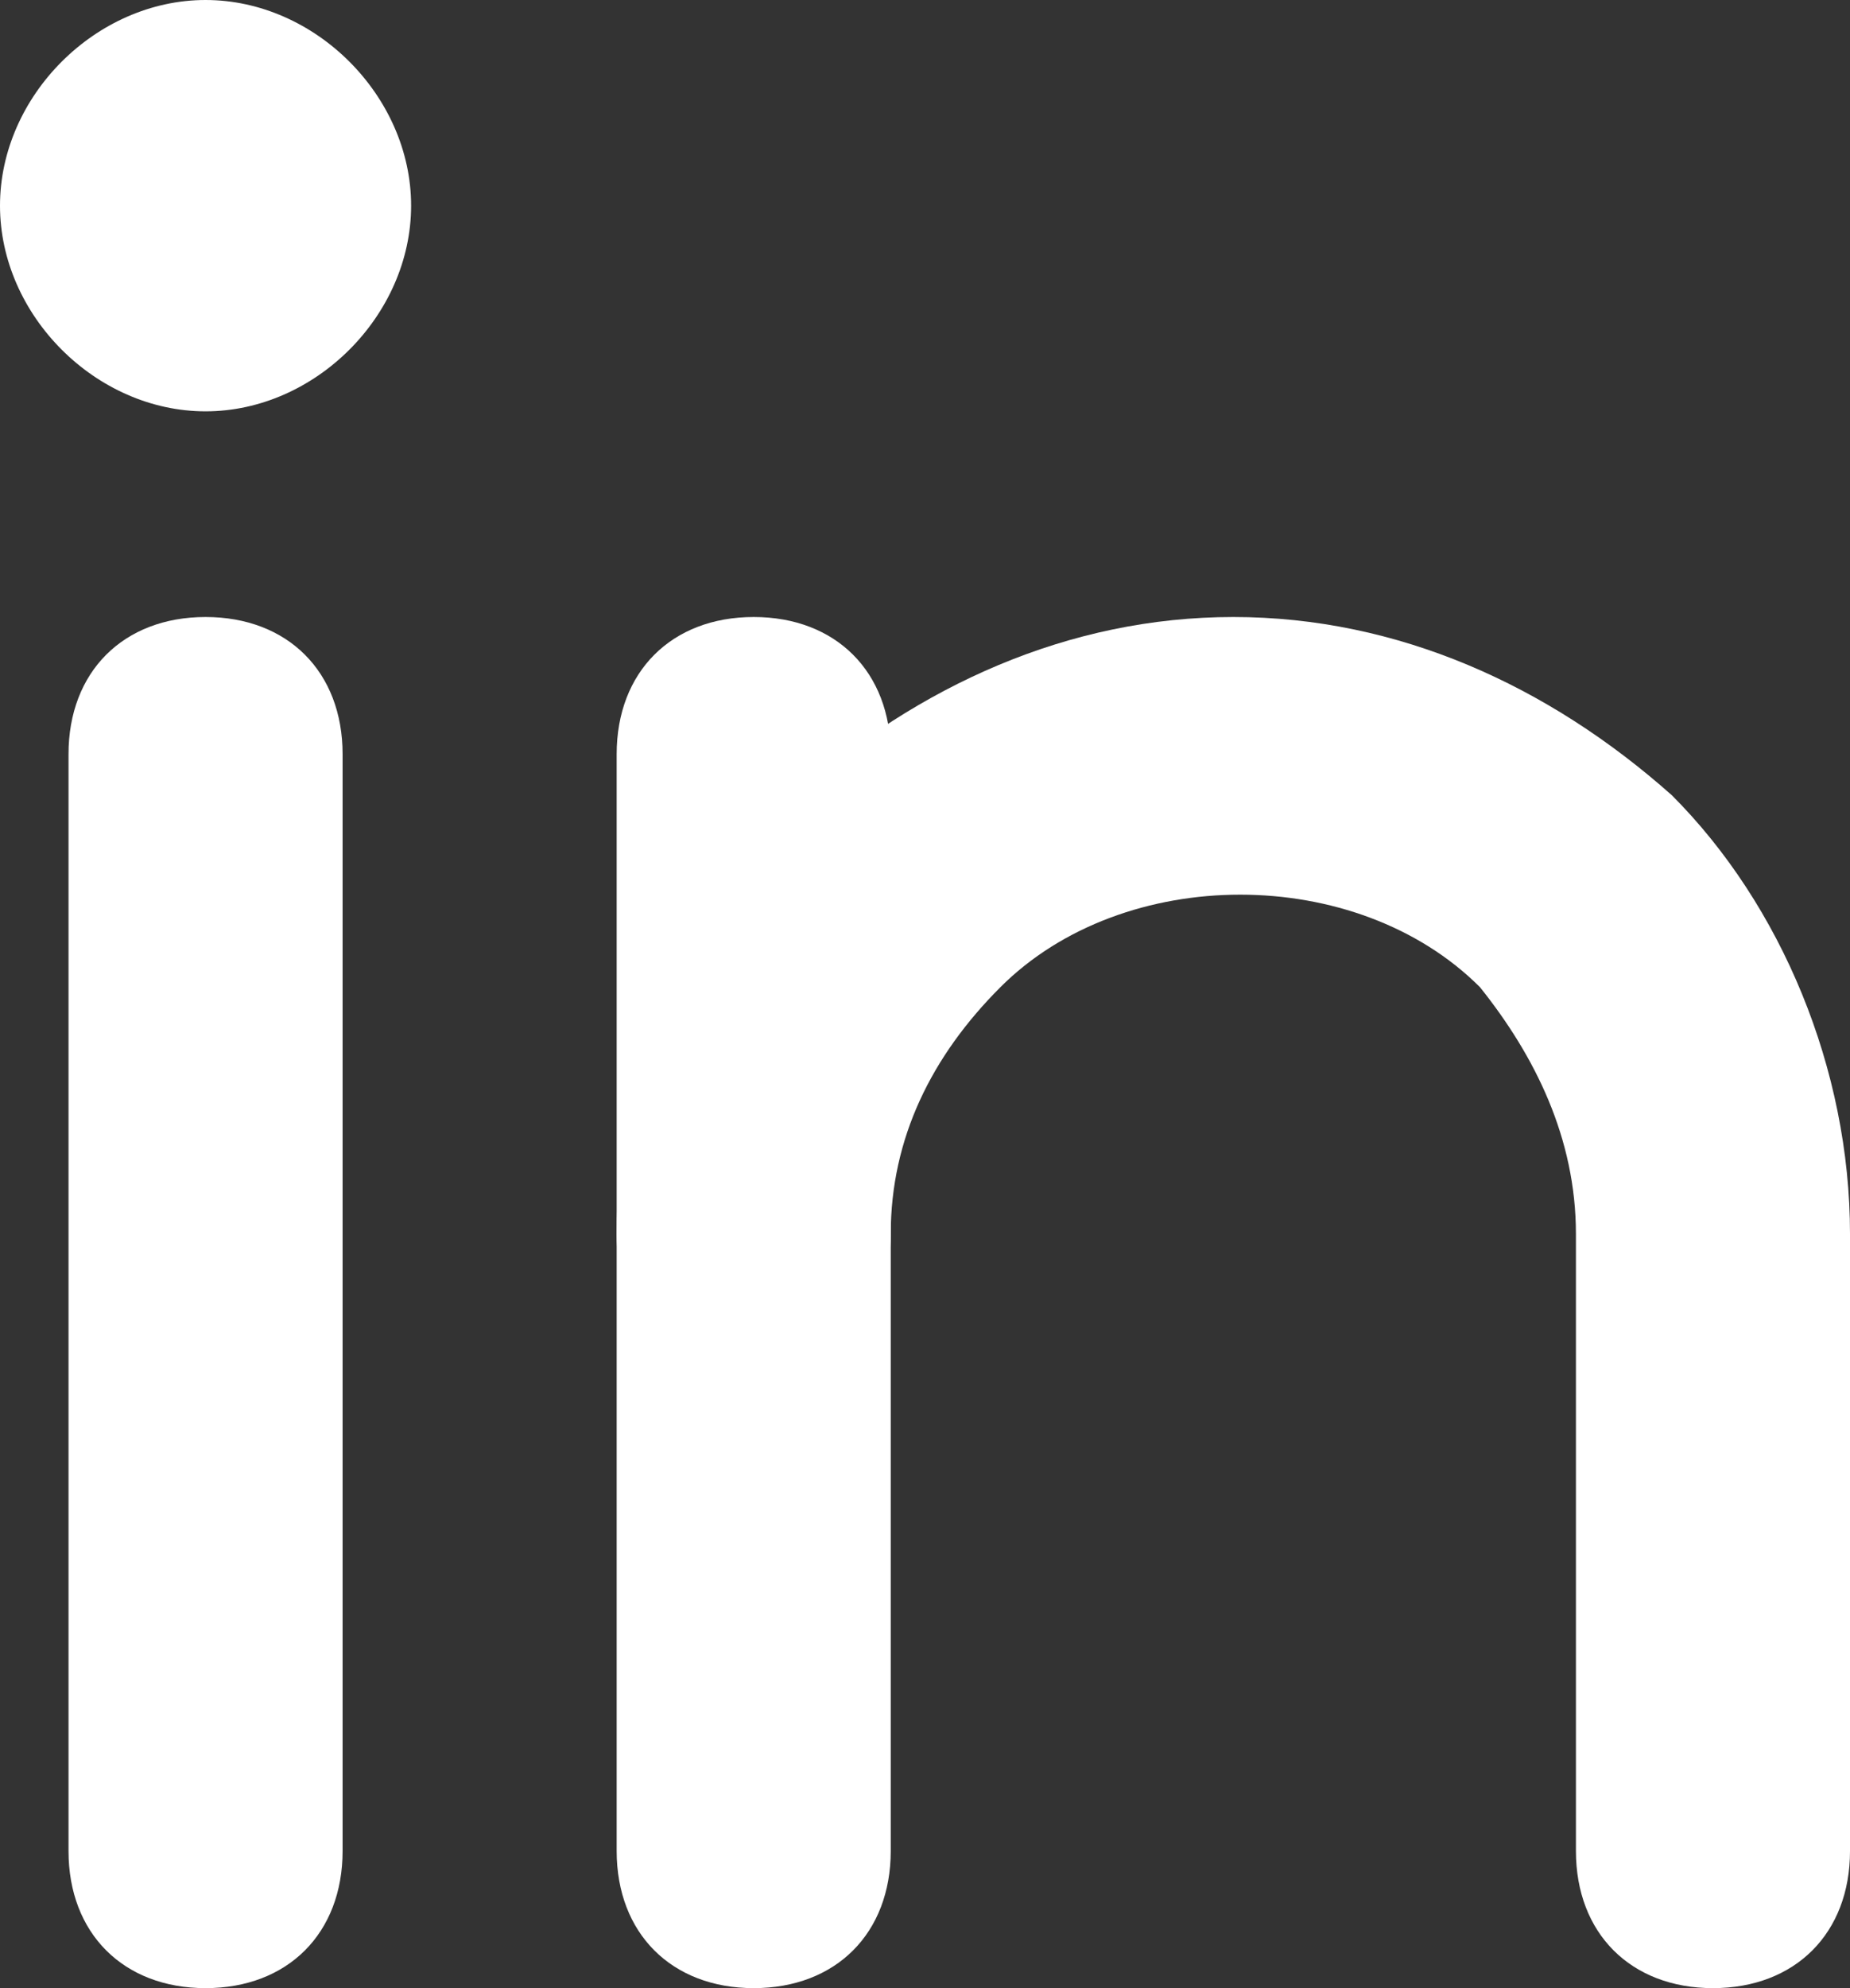
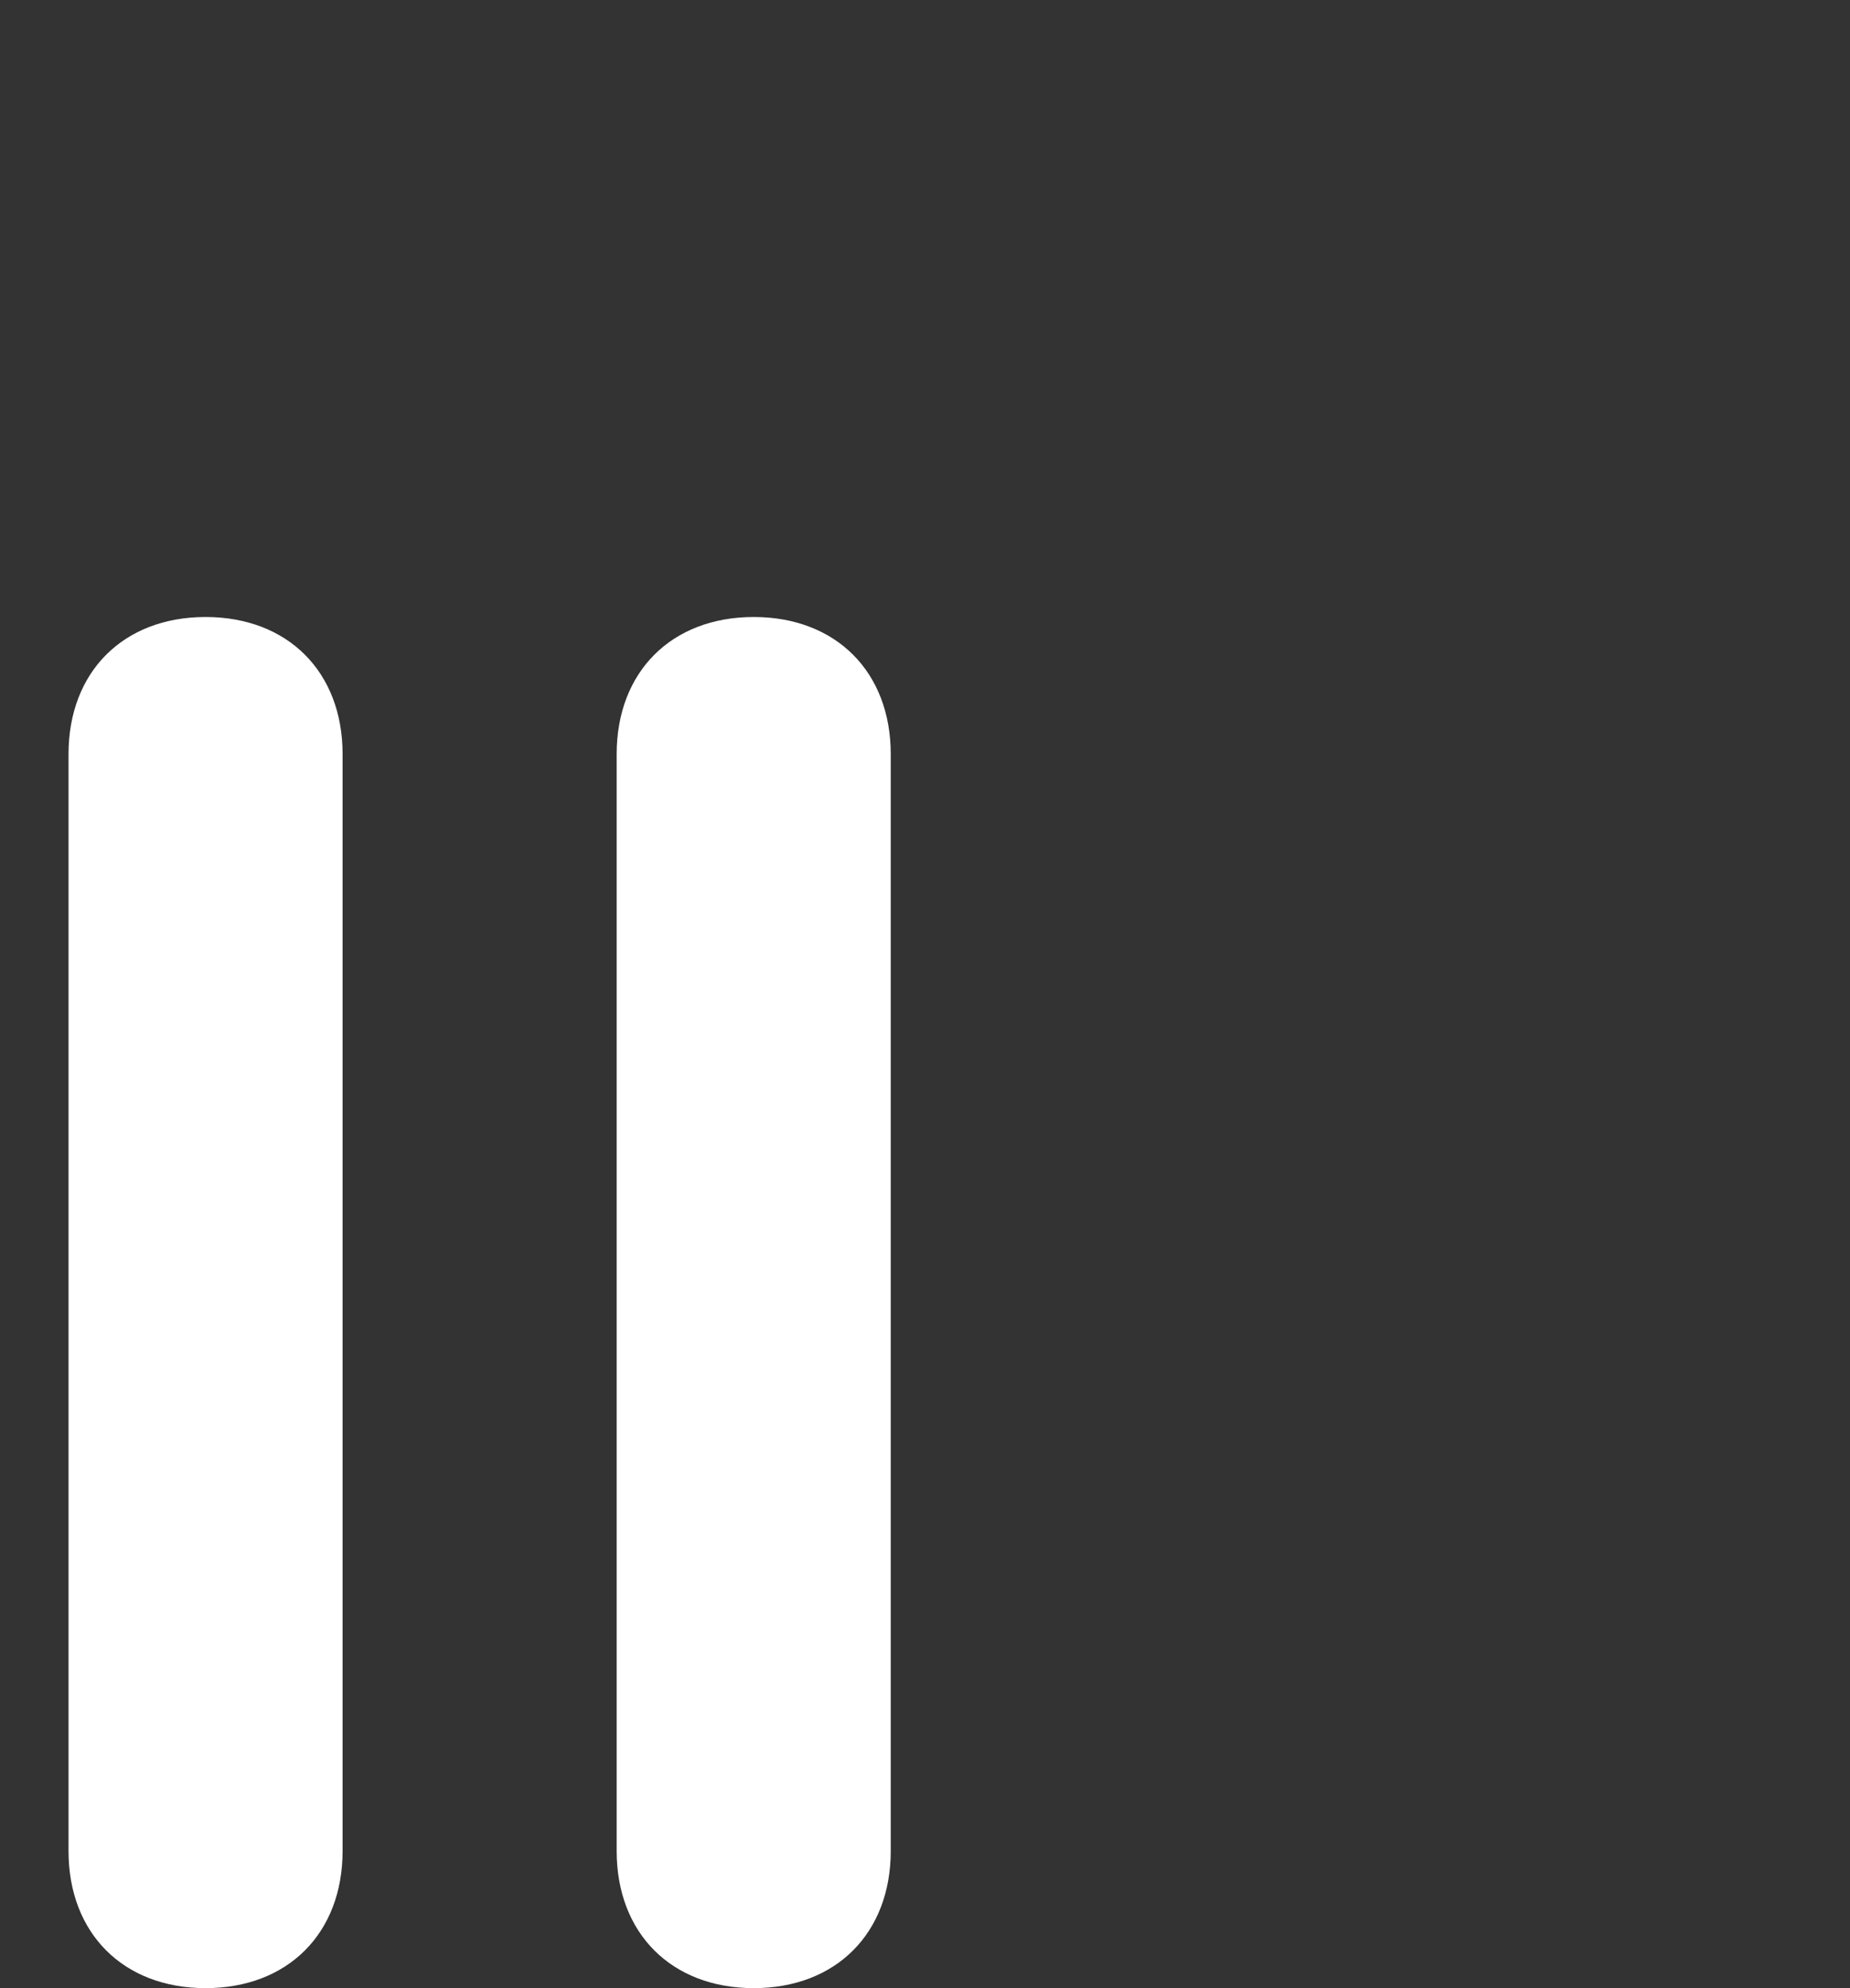
<svg xmlns="http://www.w3.org/2000/svg" version="1.1" id="Слой_1" x="0" y="0" viewBox="0 0 13.5 14.5" xml:space="preserve">
  <rect x="0" y="0" width="13.5" height="14.5" fill="#333333" stroke="none" />
  <style>.st0{fill:#fff}</style>
  <g>
    <path class="st0" d="M5.5 14.5c-.6 0-1-.4-1-1v-8c0-.6.4-1 1-1s1 .4 1 1v8c0 .6-.4 1-1 1z" />
  </g>
  <g>
    <path class="st0" d="M1.5 14.5c-.6 0-1-.4-1-1v-8c0-.6.4-1 1-1s1 .4 1 1v8c0 .6-.4 1-1 1z" />
  </g>
  <g>
-     <path class="st0" d="M12.5 14.5c-.6 0-1-.4-1-1V9c0-.7-.3-1.3-.7-1.8-.9-.9-2.6-.9-3.5 0-.5.5-.8 1.1-.8 1.8 0 .6-.4 1-1 1s-1-.4-1-1c0-1.2.5-2.3 1.3-3.2.9-.8 2-1.3 3.2-1.3 1.2 0 2.3.5 3.2 1.3.8.8 1.3 2 1.3 3.2v4.5c0 .6-.4 1-1 1z" />
-   </g>
+     </g>
  <g>
-     <path class="st0" d="M1.5 3C2.3 3 3 2.3 3 1.5S2.3 0 1.5 0 0 .7 0 1.5.7 3 1.5 3z" />
-   </g>
+     </g>
</svg>